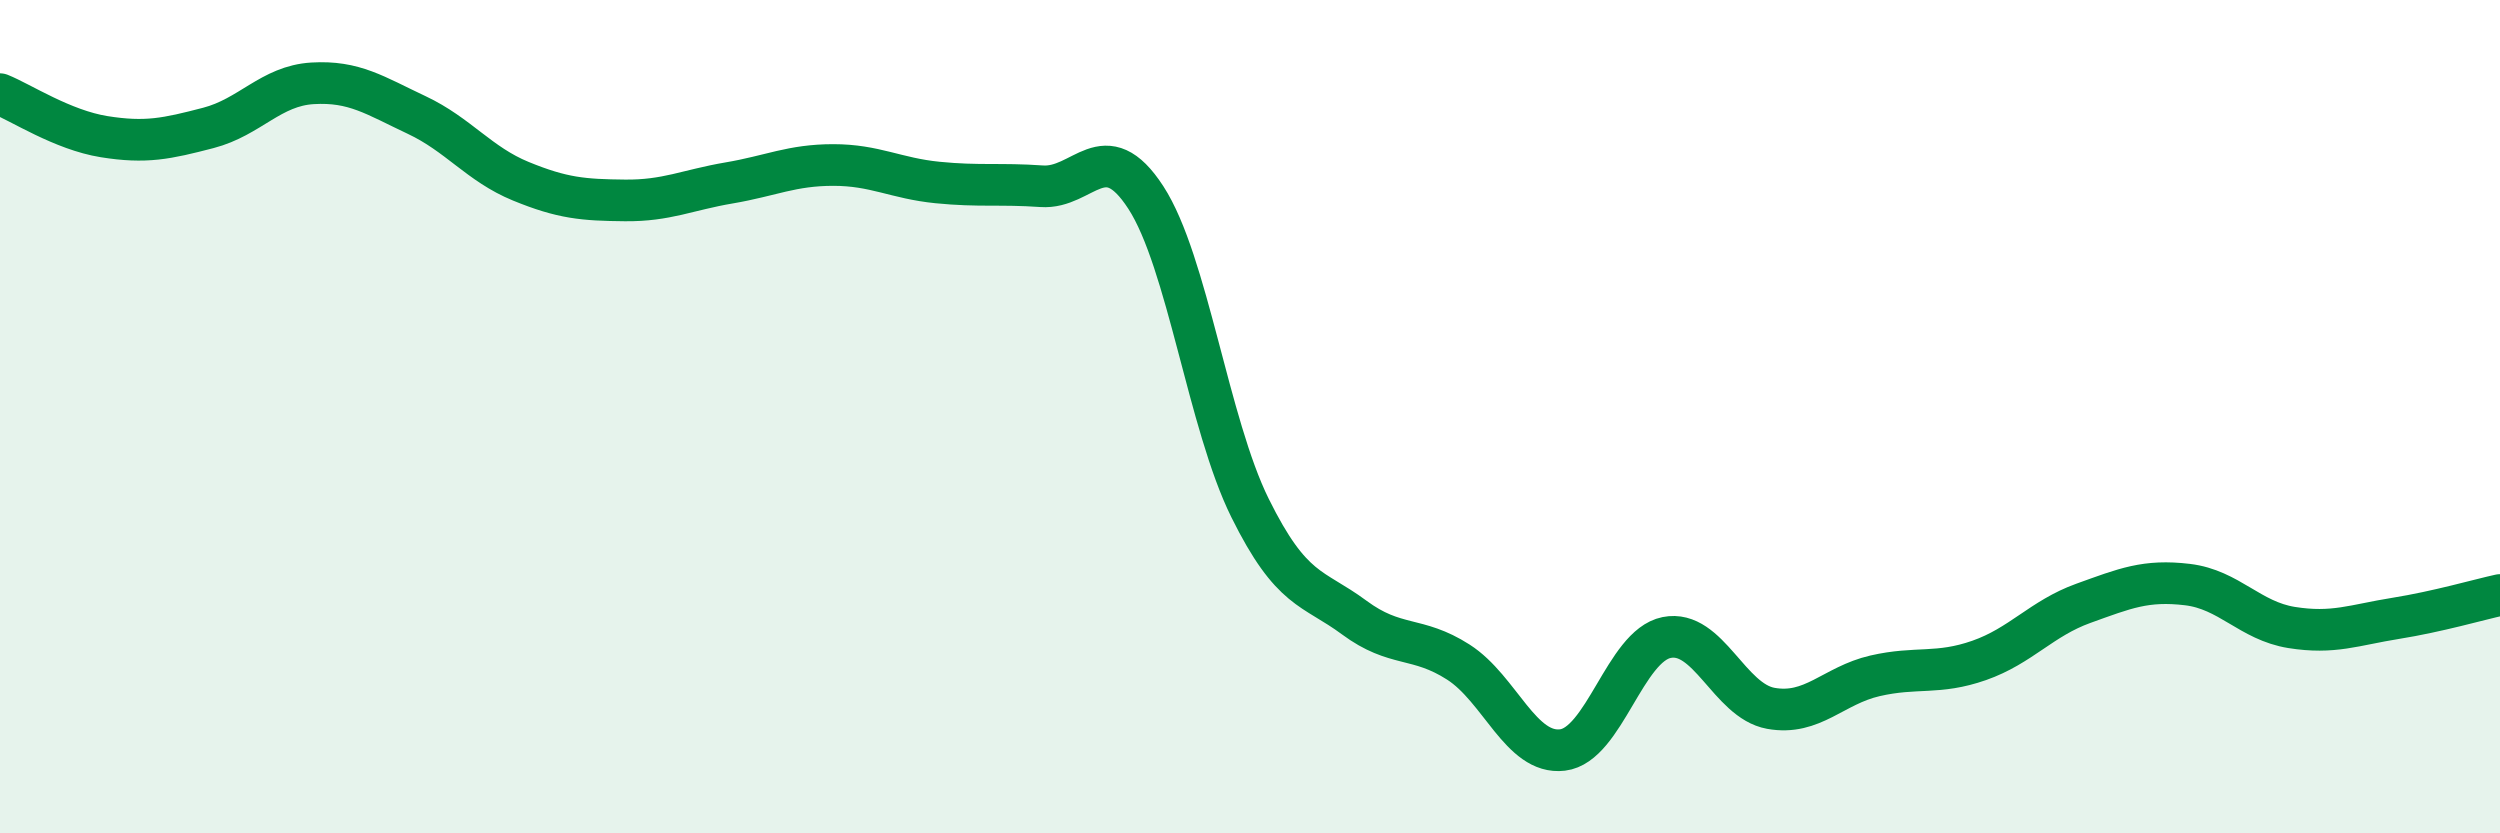
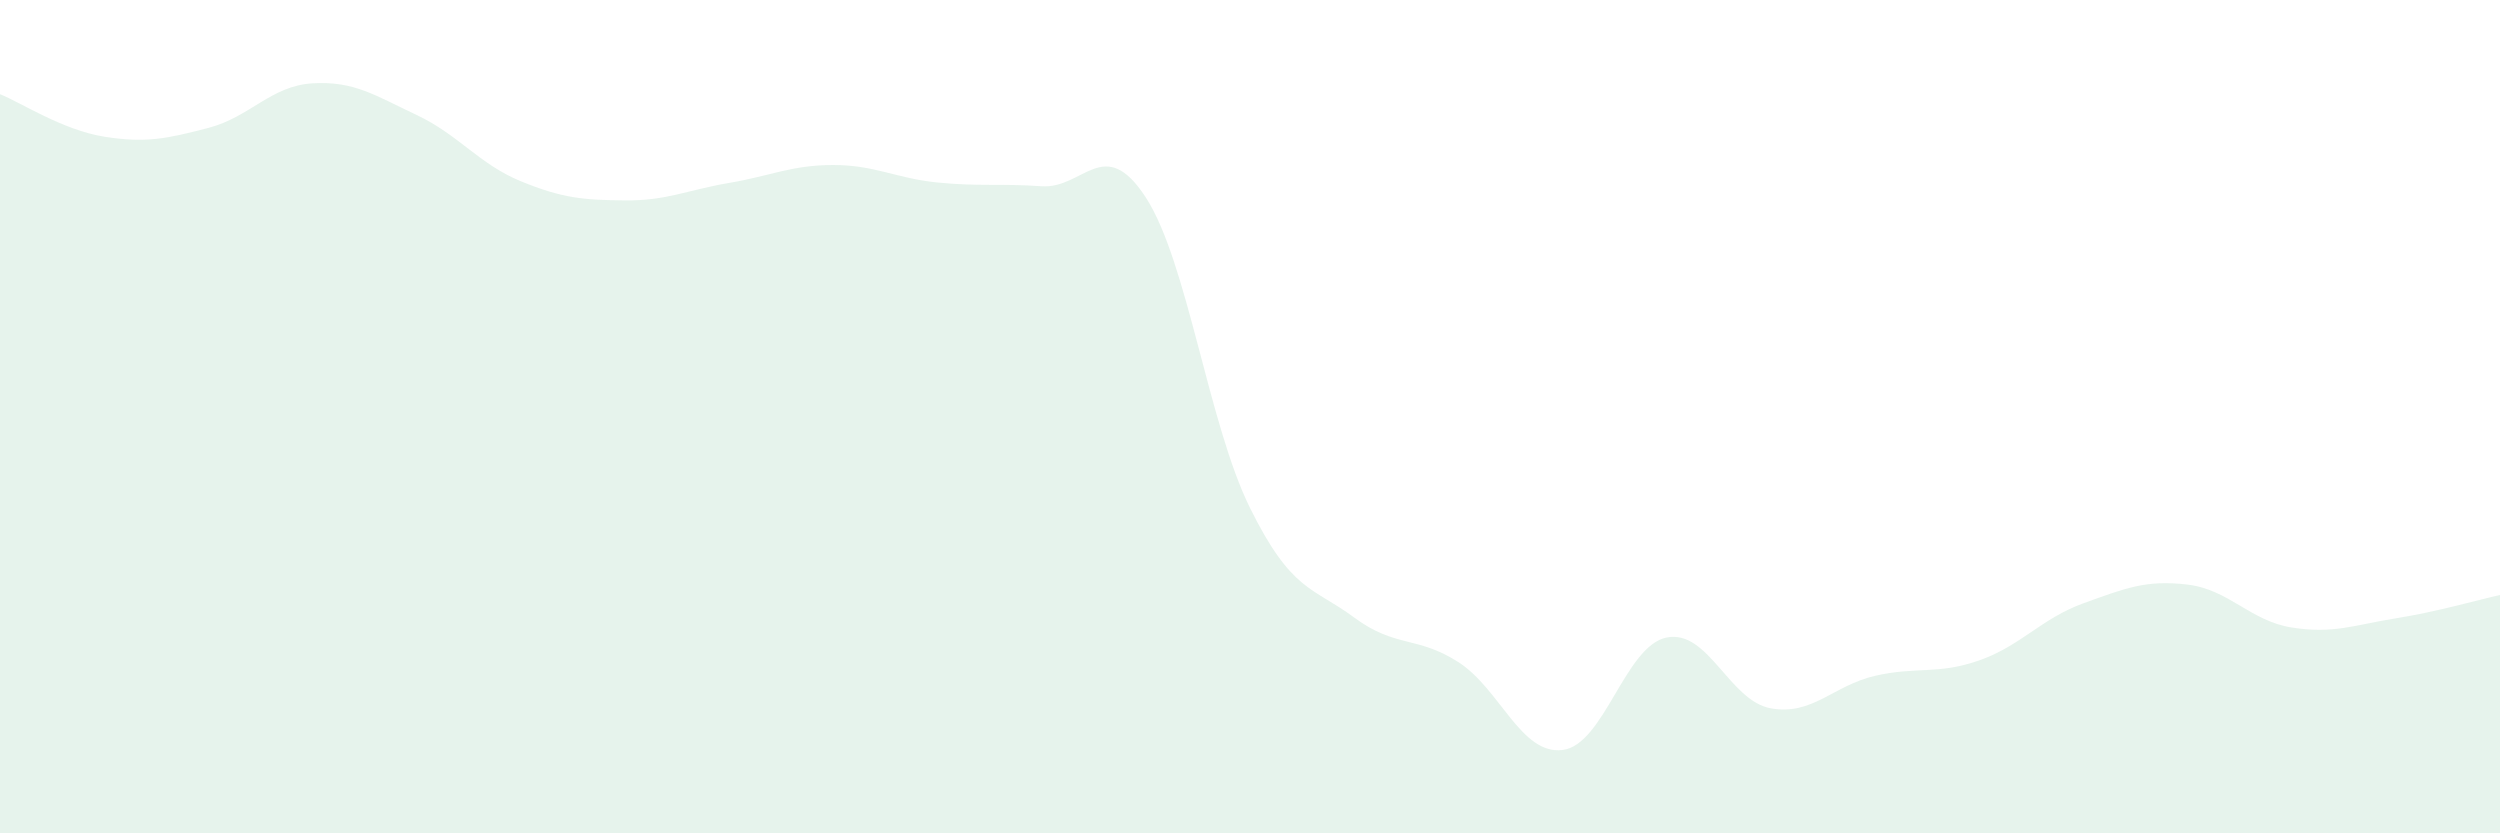
<svg xmlns="http://www.w3.org/2000/svg" width="60" height="20" viewBox="0 0 60 20">
  <path d="M 0,2.26 C 0.5,2.46 1.5,3.12 2.5,3.28 C 3.5,3.44 4,3.33 5,3.07 C 6,2.81 6.5,2.06 7.5,2 C 8.5,1.94 9,2.29 10,2.76 C 11,3.23 11.5,3.94 12.5,4.35 C 13.5,4.76 14,4.8 15,4.81 C 16,4.82 16.5,4.56 17.5,4.39 C 18.5,4.22 19,3.96 20,3.96 C 21,3.96 21.5,4.28 22.5,4.38 C 23.5,4.48 24,4.4 25,4.47 C 26,4.54 26.5,3.2 27.5,4.74 C 28.5,6.28 29,10.17 30,12.19 C 31,14.21 31.5,14.08 32.5,14.82 C 33.5,15.56 34,15.25 35,15.89 C 36,16.53 36.5,18.12 37.5,18 C 38.5,17.88 39,15.5 40,15.3 C 41,15.1 41.5,16.82 42.5,17 C 43.5,17.18 44,16.45 45,16.22 C 46,15.99 46.5,16.2 47.5,15.85 C 48.5,15.5 49,14.84 50,14.48 C 51,14.12 51.5,13.91 52.5,14.03 C 53.5,14.15 54,14.9 55,15.06 C 56,15.22 56.5,15 57.5,14.84 C 58.5,14.68 59.5,14.39 60,14.28L60 20L0 20Z" fill="#008740" opacity="0.1" stroke-linecap="round" stroke-linejoin="round" />
-   <path d="M 0,2.26 C 0.5,2.46 1.5,3.12 2.5,3.28 C 3.5,3.44 4,3.33 5,3.07 C 6,2.81 6.5,2.06 7.5,2 C 8.5,1.94 9,2.29 10,2.76 C 11,3.23 11.5,3.94 12.5,4.35 C 13.5,4.76 14,4.8 15,4.81 C 16,4.82 16.5,4.56 17.5,4.39 C 18.5,4.22 19,3.96 20,3.96 C 21,3.96 21.5,4.28 22.5,4.38 C 23.5,4.48 24,4.4 25,4.47 C 26,4.54 26.5,3.2 27.5,4.74 C 28.5,6.28 29,10.17 30,12.19 C 31,14.21 31.5,14.08 32.5,14.82 C 33.5,15.56 34,15.25 35,15.89 C 36,16.53 36.5,18.12 37.5,18 C 38.5,17.88 39,15.5 40,15.3 C 41,15.1 41.5,16.82 42.5,17 C 43.5,17.18 44,16.45 45,16.22 C 46,15.99 46.5,16.2 47.5,15.85 C 48.5,15.5 49,14.84 50,14.48 C 51,14.12 51.5,13.91 52.5,14.03 C 53.5,14.15 54,14.9 55,15.06 C 56,15.22 56.5,15 57.5,14.84 C 58.5,14.68 59.5,14.39 60,14.28" stroke="#008740" stroke-width="1" fill="none" stroke-linecap="round" stroke-linejoin="round" />
</svg>